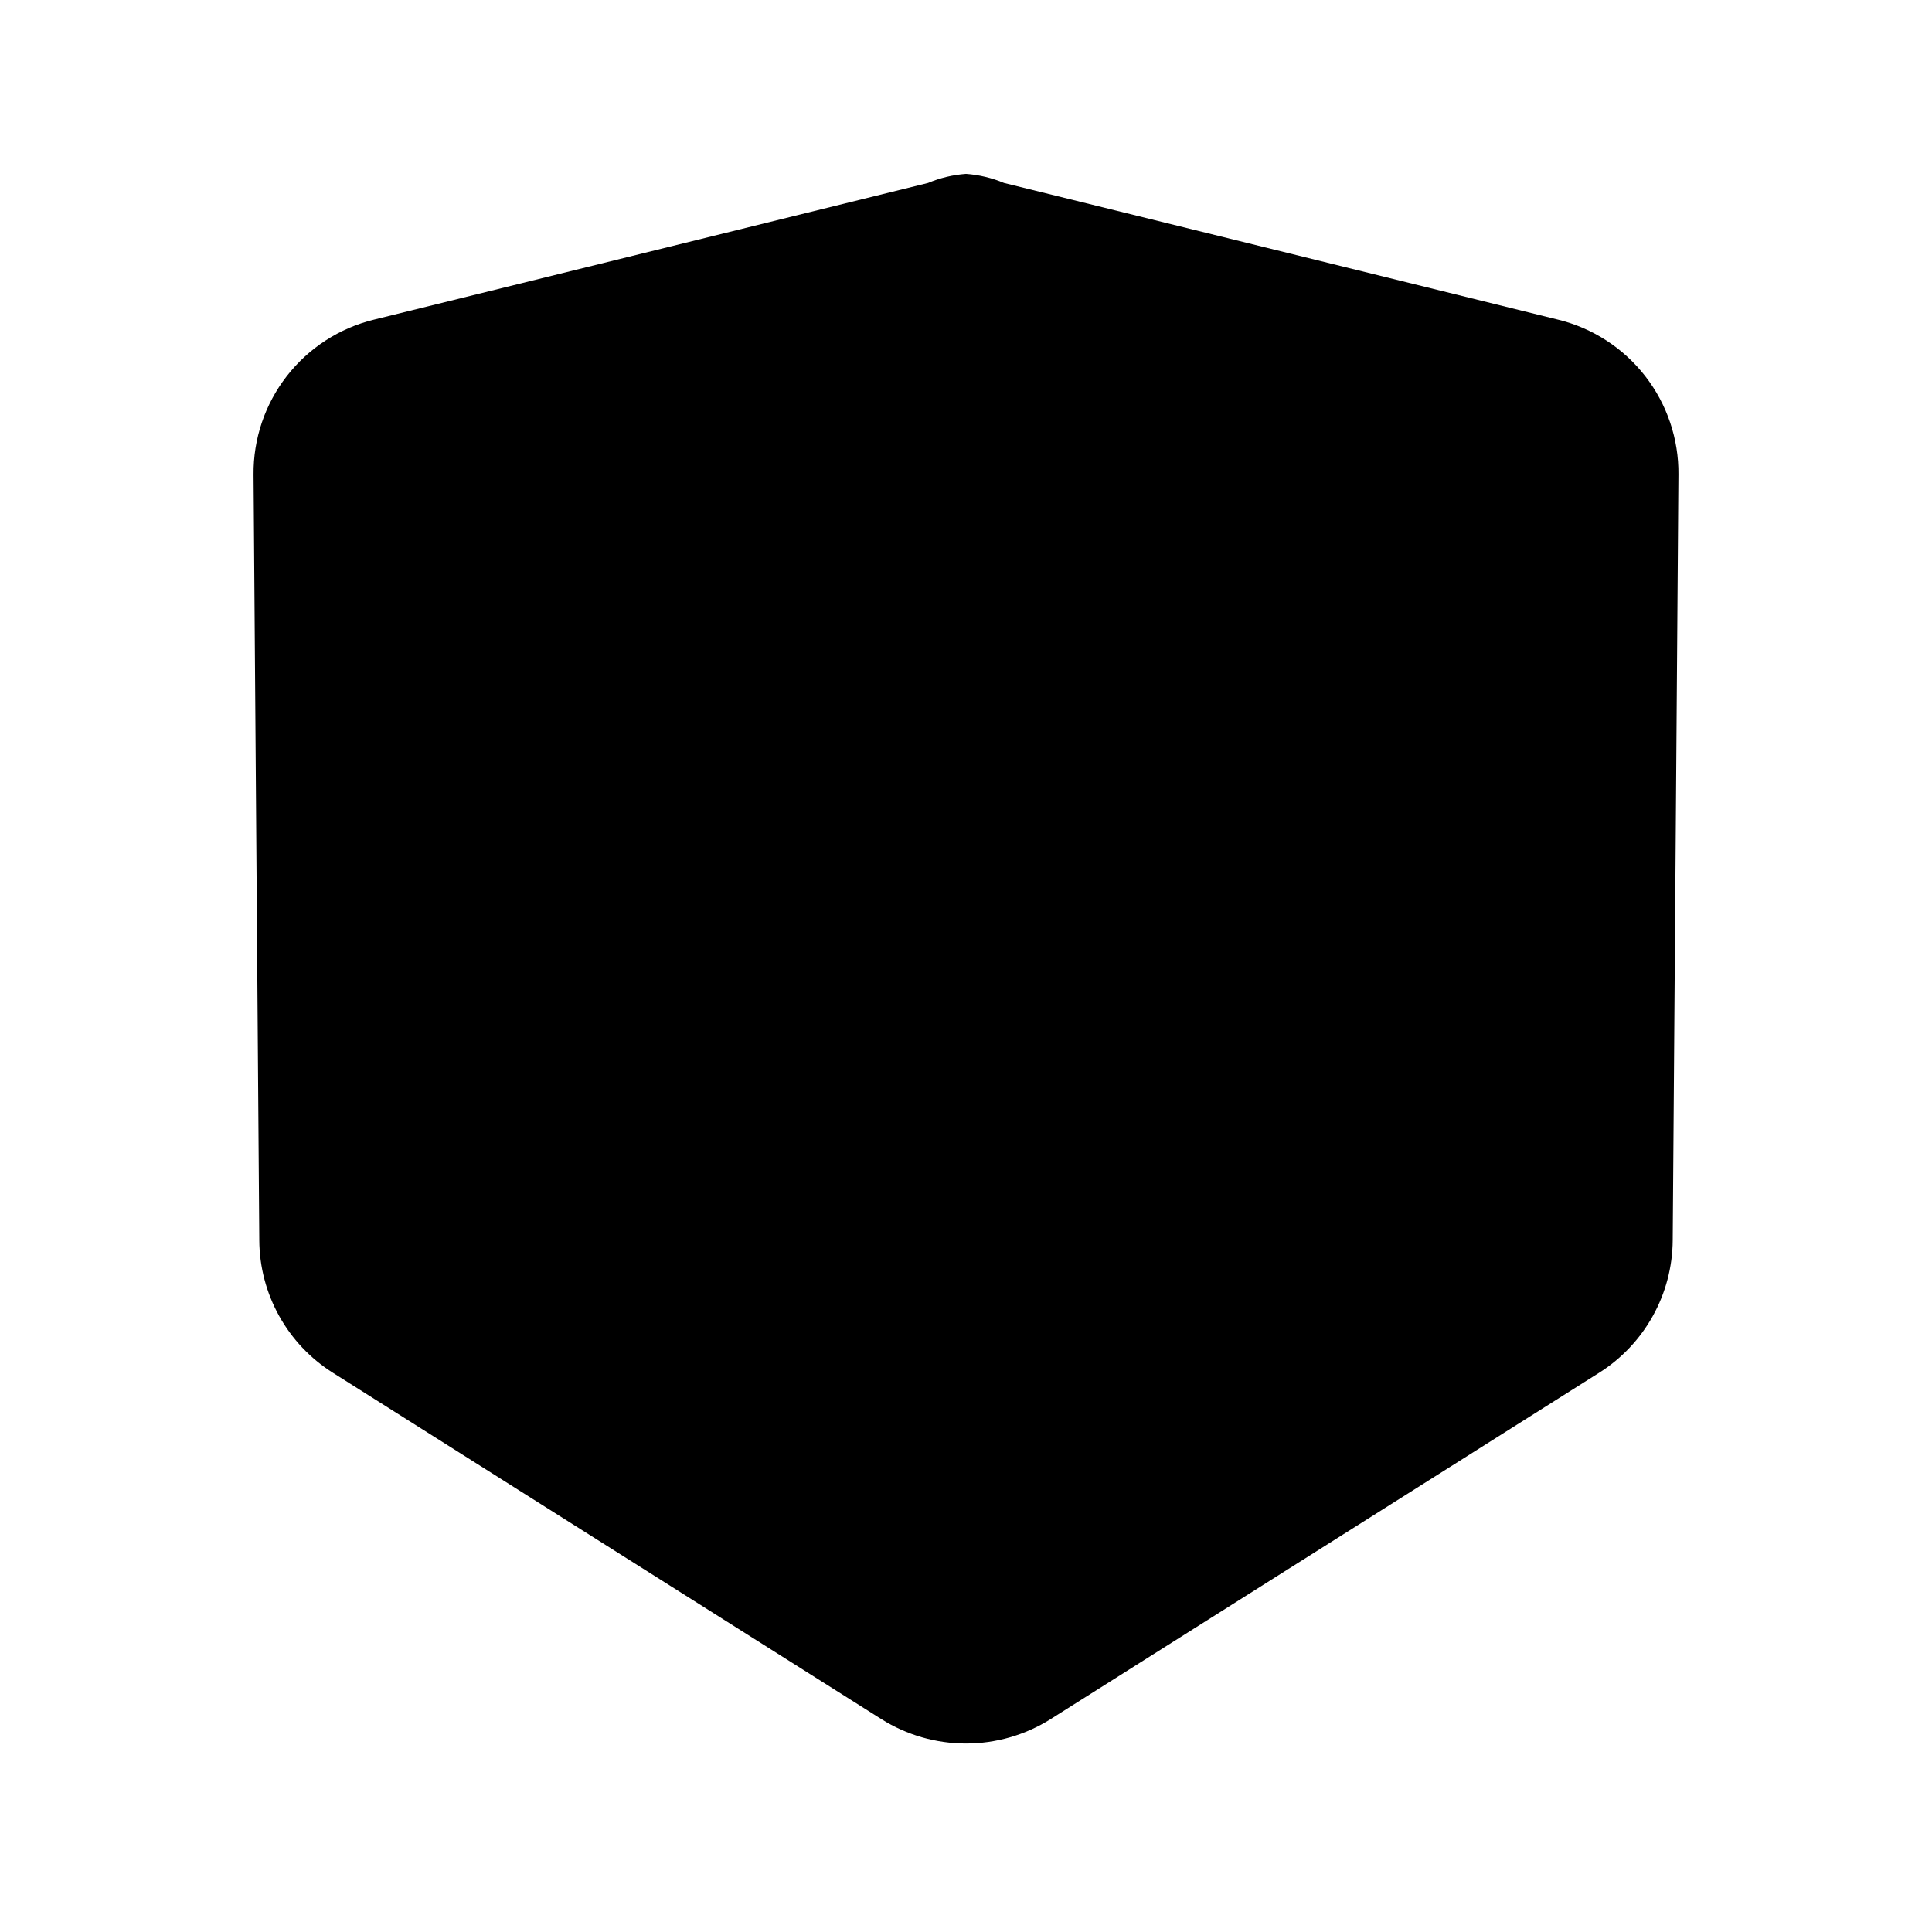
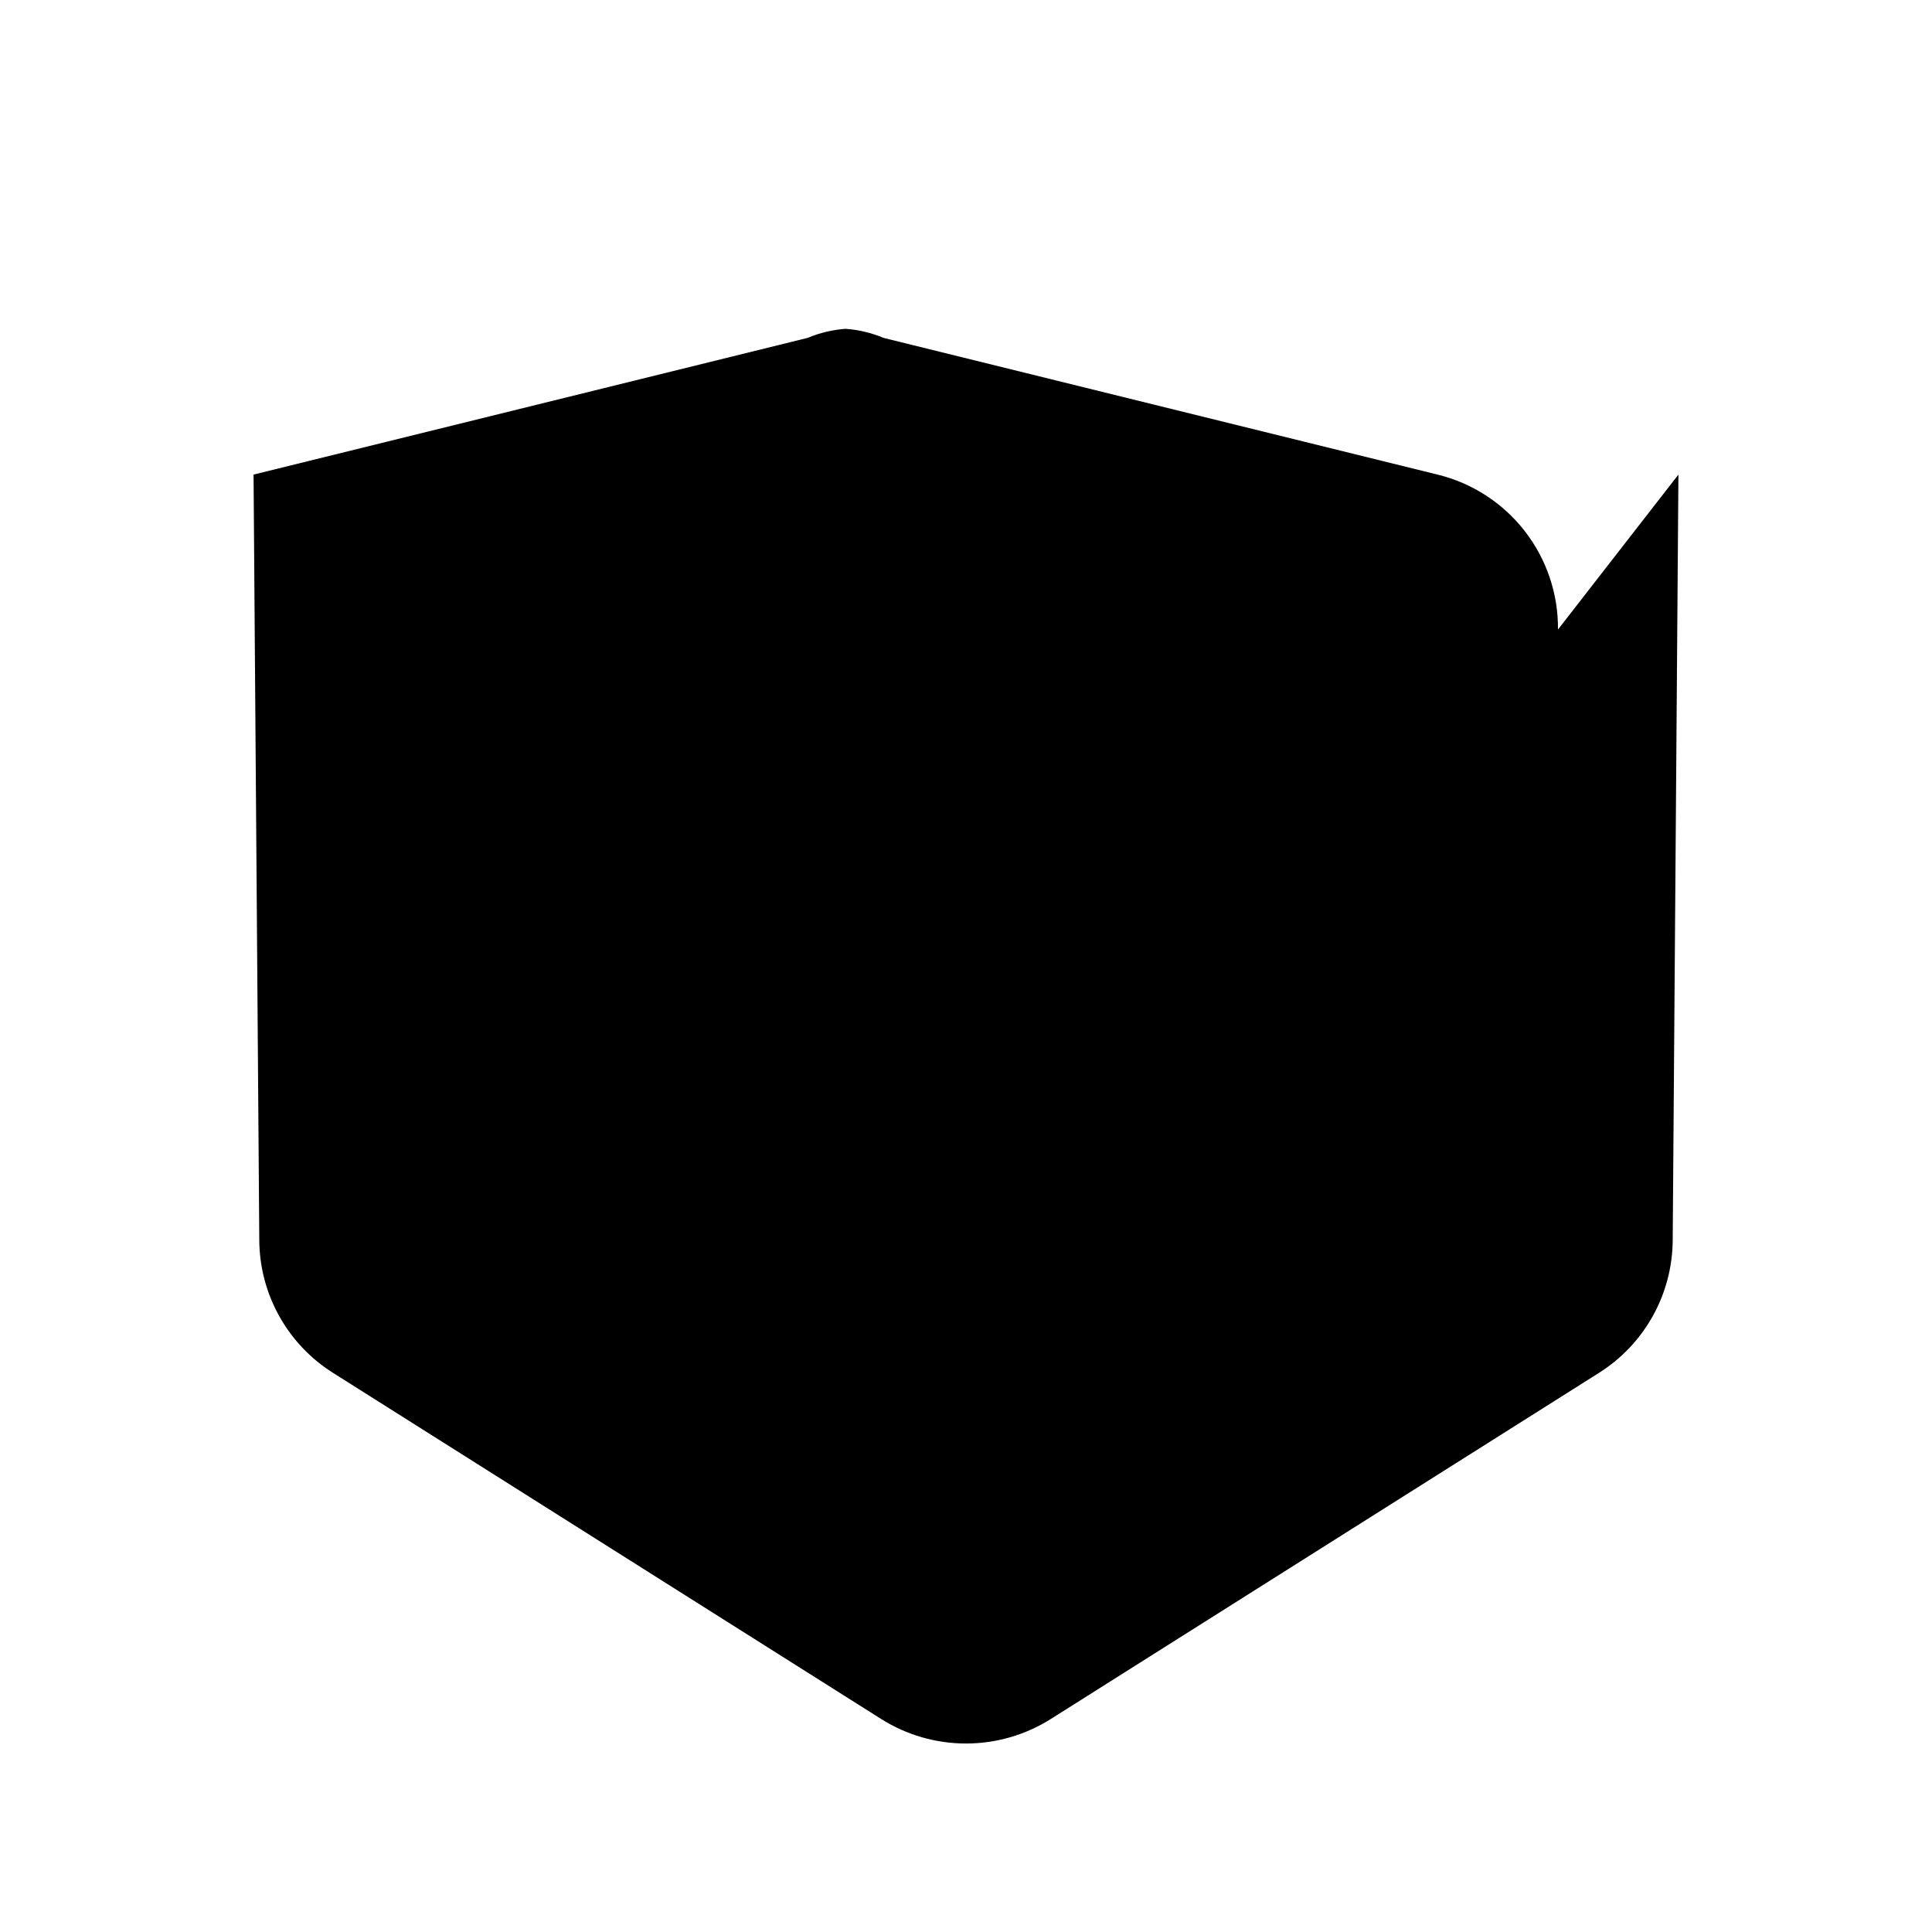
<svg xmlns="http://www.w3.org/2000/svg" fill="#000000" width="800px" height="800px" version="1.1" viewBox="144 144 512 512">
-   <path d="m588.8 269.77-1.516 202.88c-0.078 14.301-7.453 27.57-19.559 35.188l-145.32 91.758c-6.719 4.219-14.488 6.457-22.418 6.453-7.934 0-15.703-2.242-22.418-6.465l-145.29-91.746c-12.113-7.609-19.492-20.887-19.566-35.188l-1.52-202.88c-0.09-9.441 3.012-18.637 8.809-26.094 5.793-7.453 13.938-12.73 23.113-14.969l146.82-36.223c3.203-1.344 6.602-2.156 10.066-2.41 3.465 0.254 6.867 1.066 10.074 2.41l146.81 36.223c9.172 2.238 17.316 7.516 23.113 14.969 5.793 7.457 8.898 16.652 8.805 26.094z" />
+   <path d="m588.8 269.77-1.516 202.88c-0.078 14.301-7.453 27.57-19.559 35.188l-145.32 91.758c-6.719 4.219-14.488 6.457-22.418 6.453-7.934 0-15.703-2.242-22.418-6.465l-145.29-91.746c-12.113-7.609-19.492-20.887-19.566-35.188l-1.52-202.88l146.82-36.223c3.203-1.344 6.602-2.156 10.066-2.41 3.465 0.254 6.867 1.066 10.074 2.41l146.81 36.223c9.172 2.238 17.316 7.516 23.113 14.969 5.793 7.457 8.898 16.652 8.805 26.094z" />
</svg>